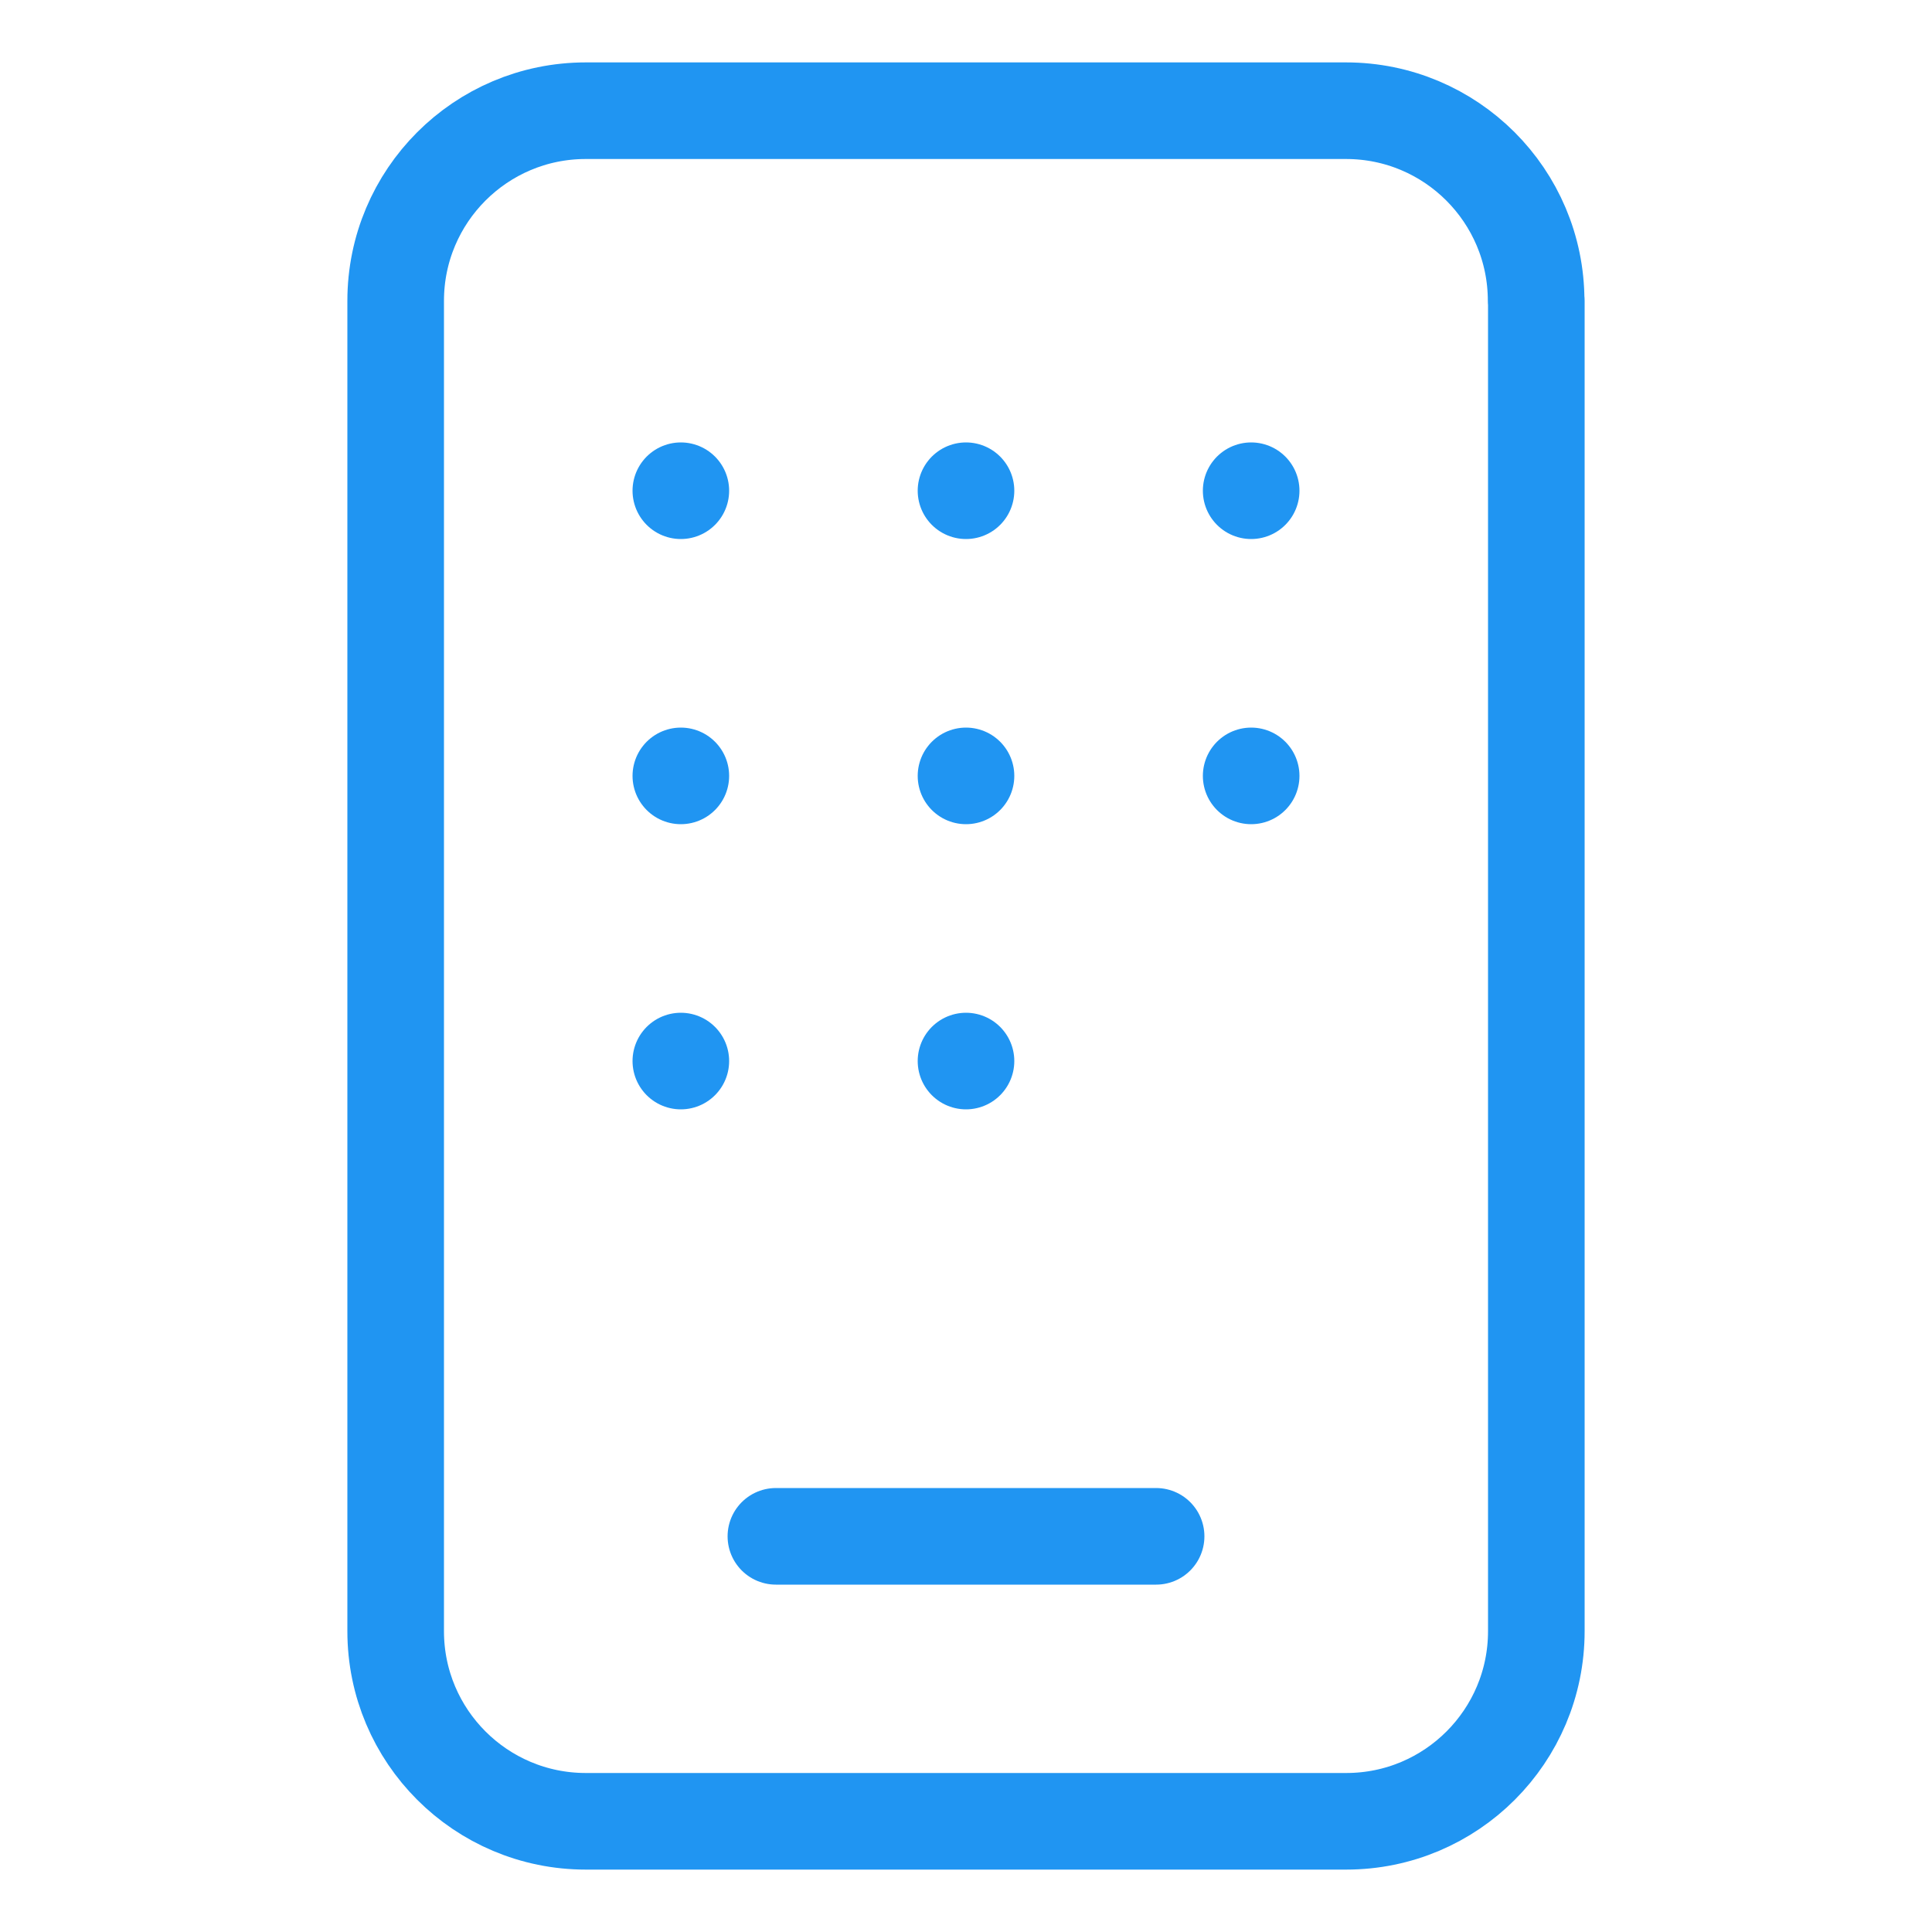
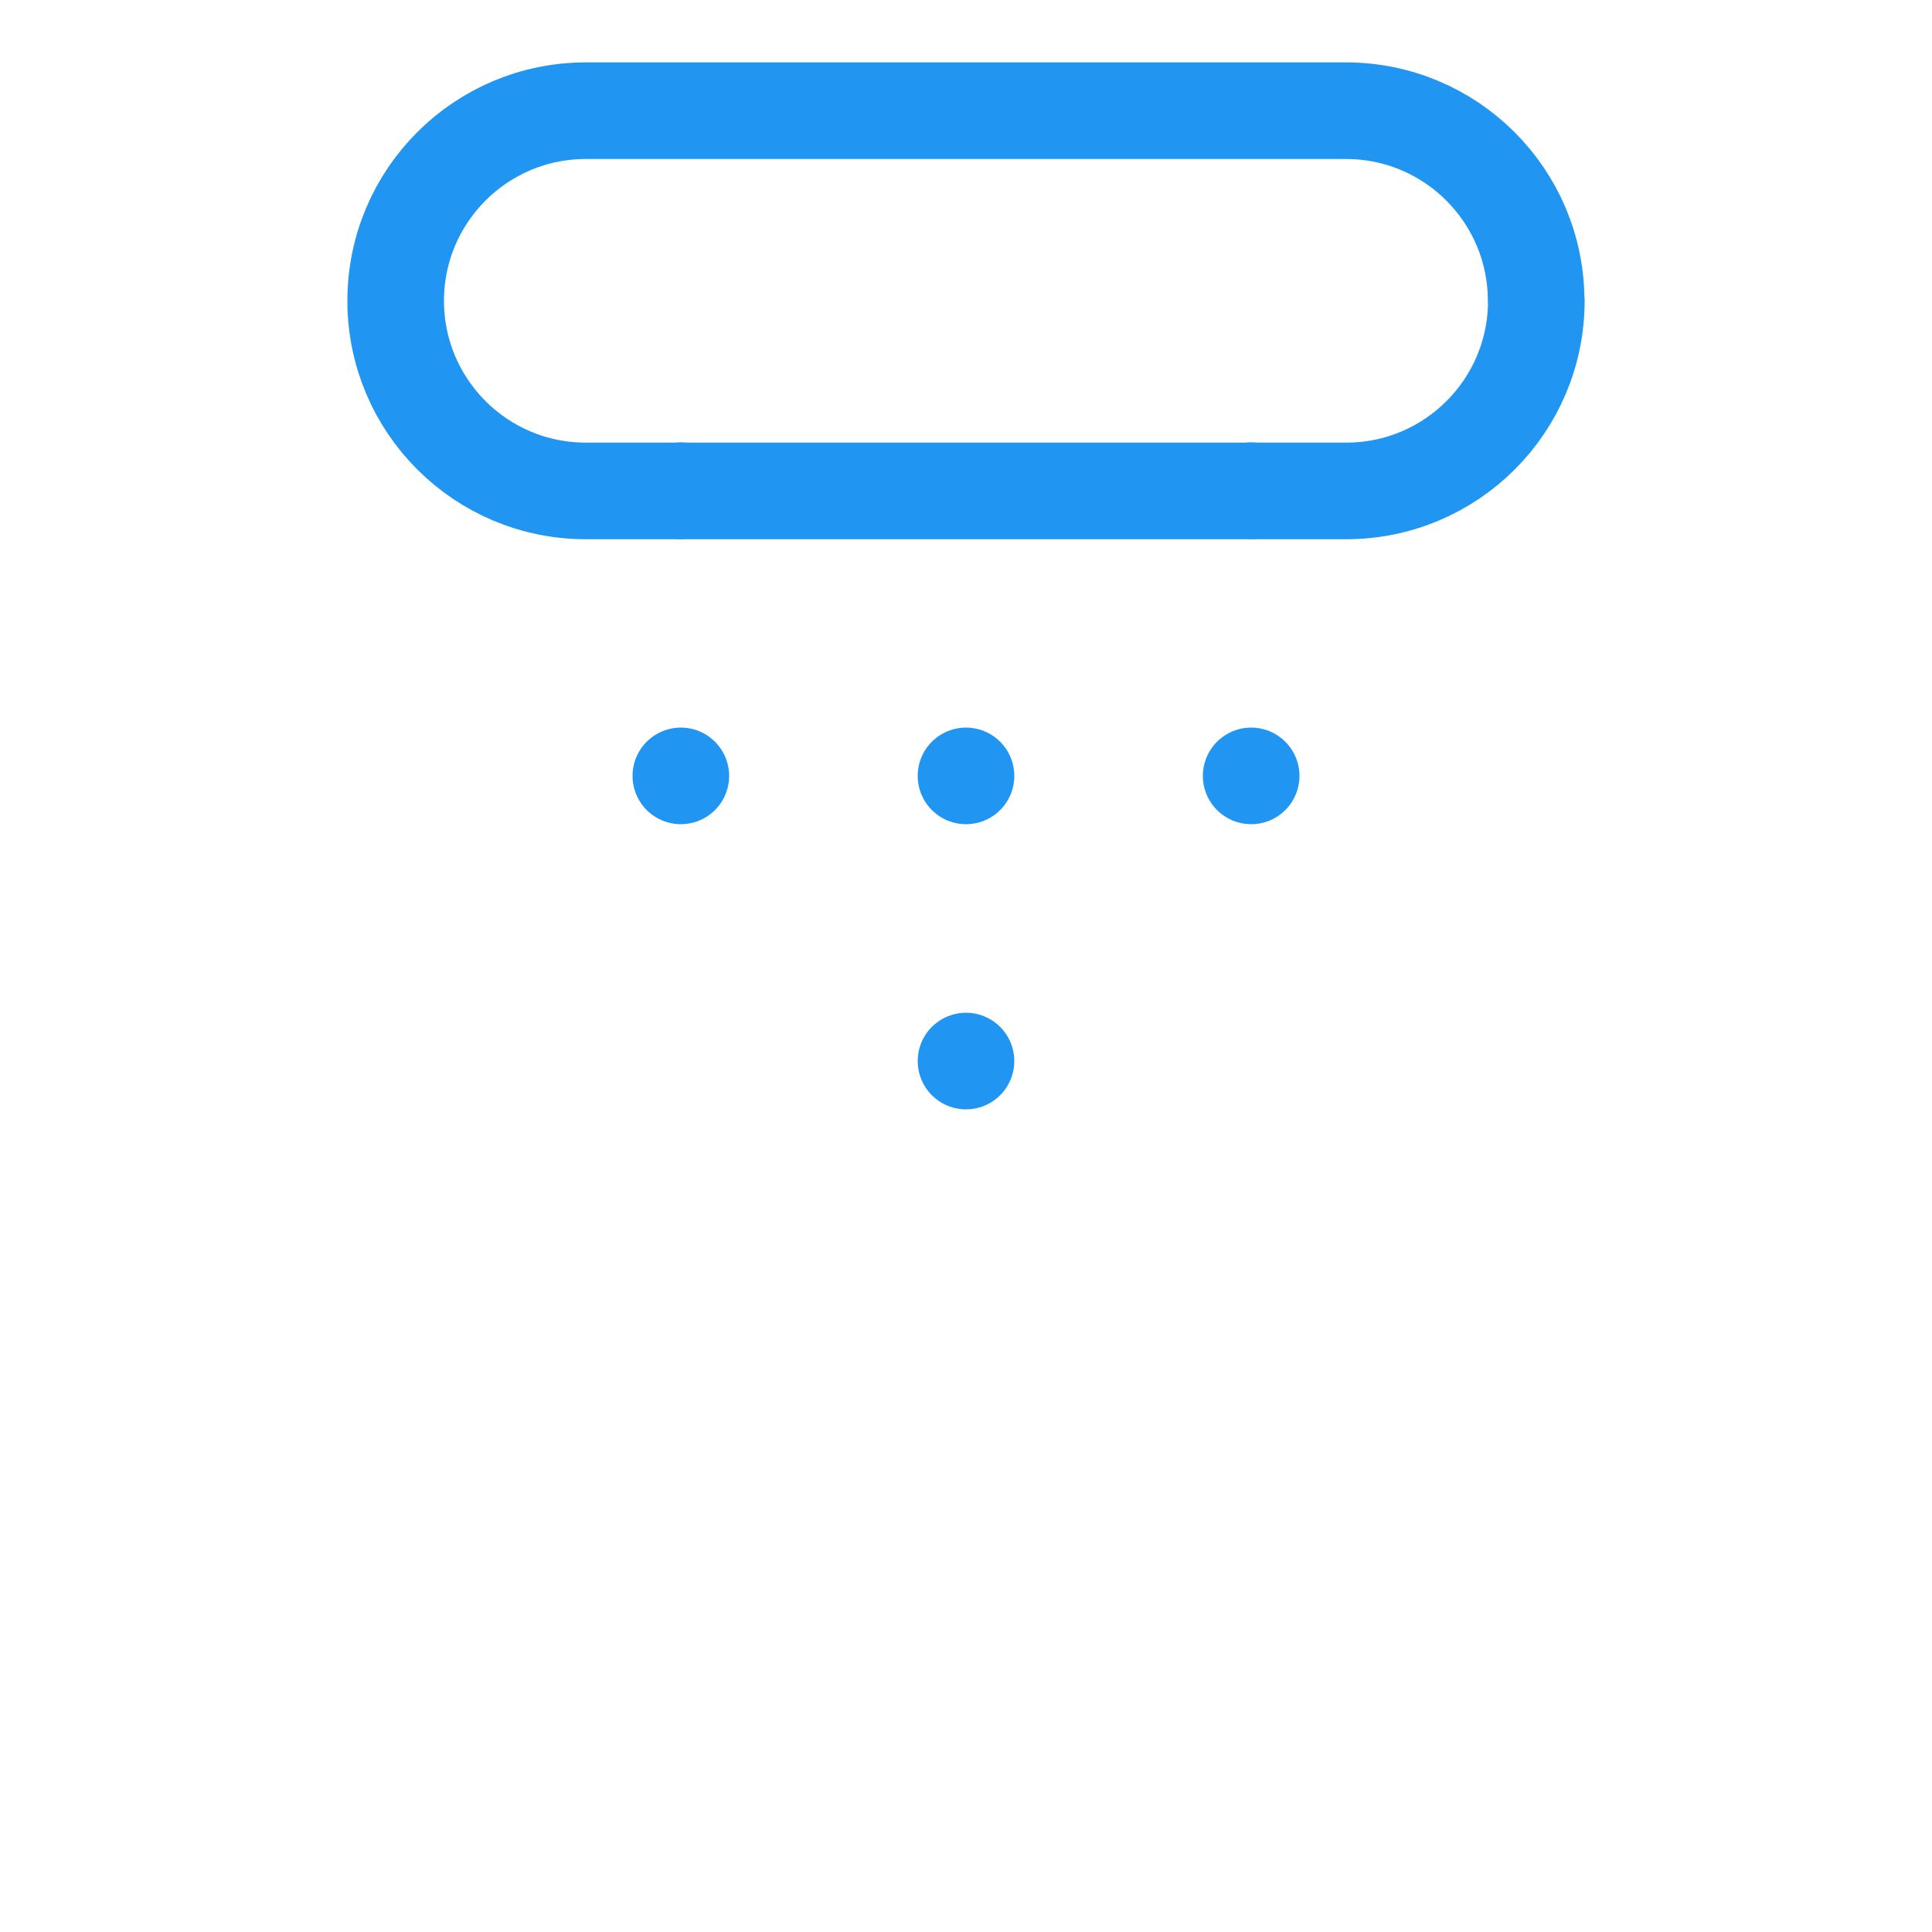
<svg xmlns="http://www.w3.org/2000/svg" id="Layer_1" viewBox="0 0 100 100">
  <defs>
    <style>.cls-1{fill:none;stroke:#2095f2;stroke-linecap:round;stroke-linejoin:round;stroke-width:5px;}</style>
  </defs>
-   <path class="cls-1" d="M79.52,15.57V84.43c0,5.43-4.4,9.84-9.84,9.84H30.32c-5.43,0-9.84-4.4-9.84-9.84V15.57c0-5.43,4.4-9.84,9.84-9.84h39.35c5.43,0,9.84,4.4,9.84,9.84" />
-   <path class="cls-1" d="M40.16,79.52h19.68" />
+   <path class="cls-1" d="M79.52,15.57c0,5.43-4.4,9.84-9.84,9.84H30.32c-5.43,0-9.84-4.4-9.84-9.84V15.57c0-5.43,4.4-9.84,9.84-9.84h39.35c5.43,0,9.84,4.4,9.84,9.84" />
  <line class="cls-1" x1="35.24" y1="25.4" x2="35.24" y2="25.4" />
-   <line class="cls-1" x1="50" y1="25.4" x2="50" y2="25.4" />
  <line class="cls-1" x1="64.76" y1="25.4" x2="64.76" y2="25.4" />
  <line class="cls-1" x1="35.24" y1="40.16" x2="35.24" y2="40.16" />
  <line class="cls-1" x1="50" y1="40.16" x2="50" y2="40.16" />
  <line class="cls-1" x1="64.76" y1="40.16" x2="64.76" y2="40.16" />
-   <line class="cls-1" x1="35.24" y1="54.92" x2="35.24" y2="54.92" />
  <line class="cls-1" x1="50" y1="54.92" x2="50" y2="54.92" />
</svg>